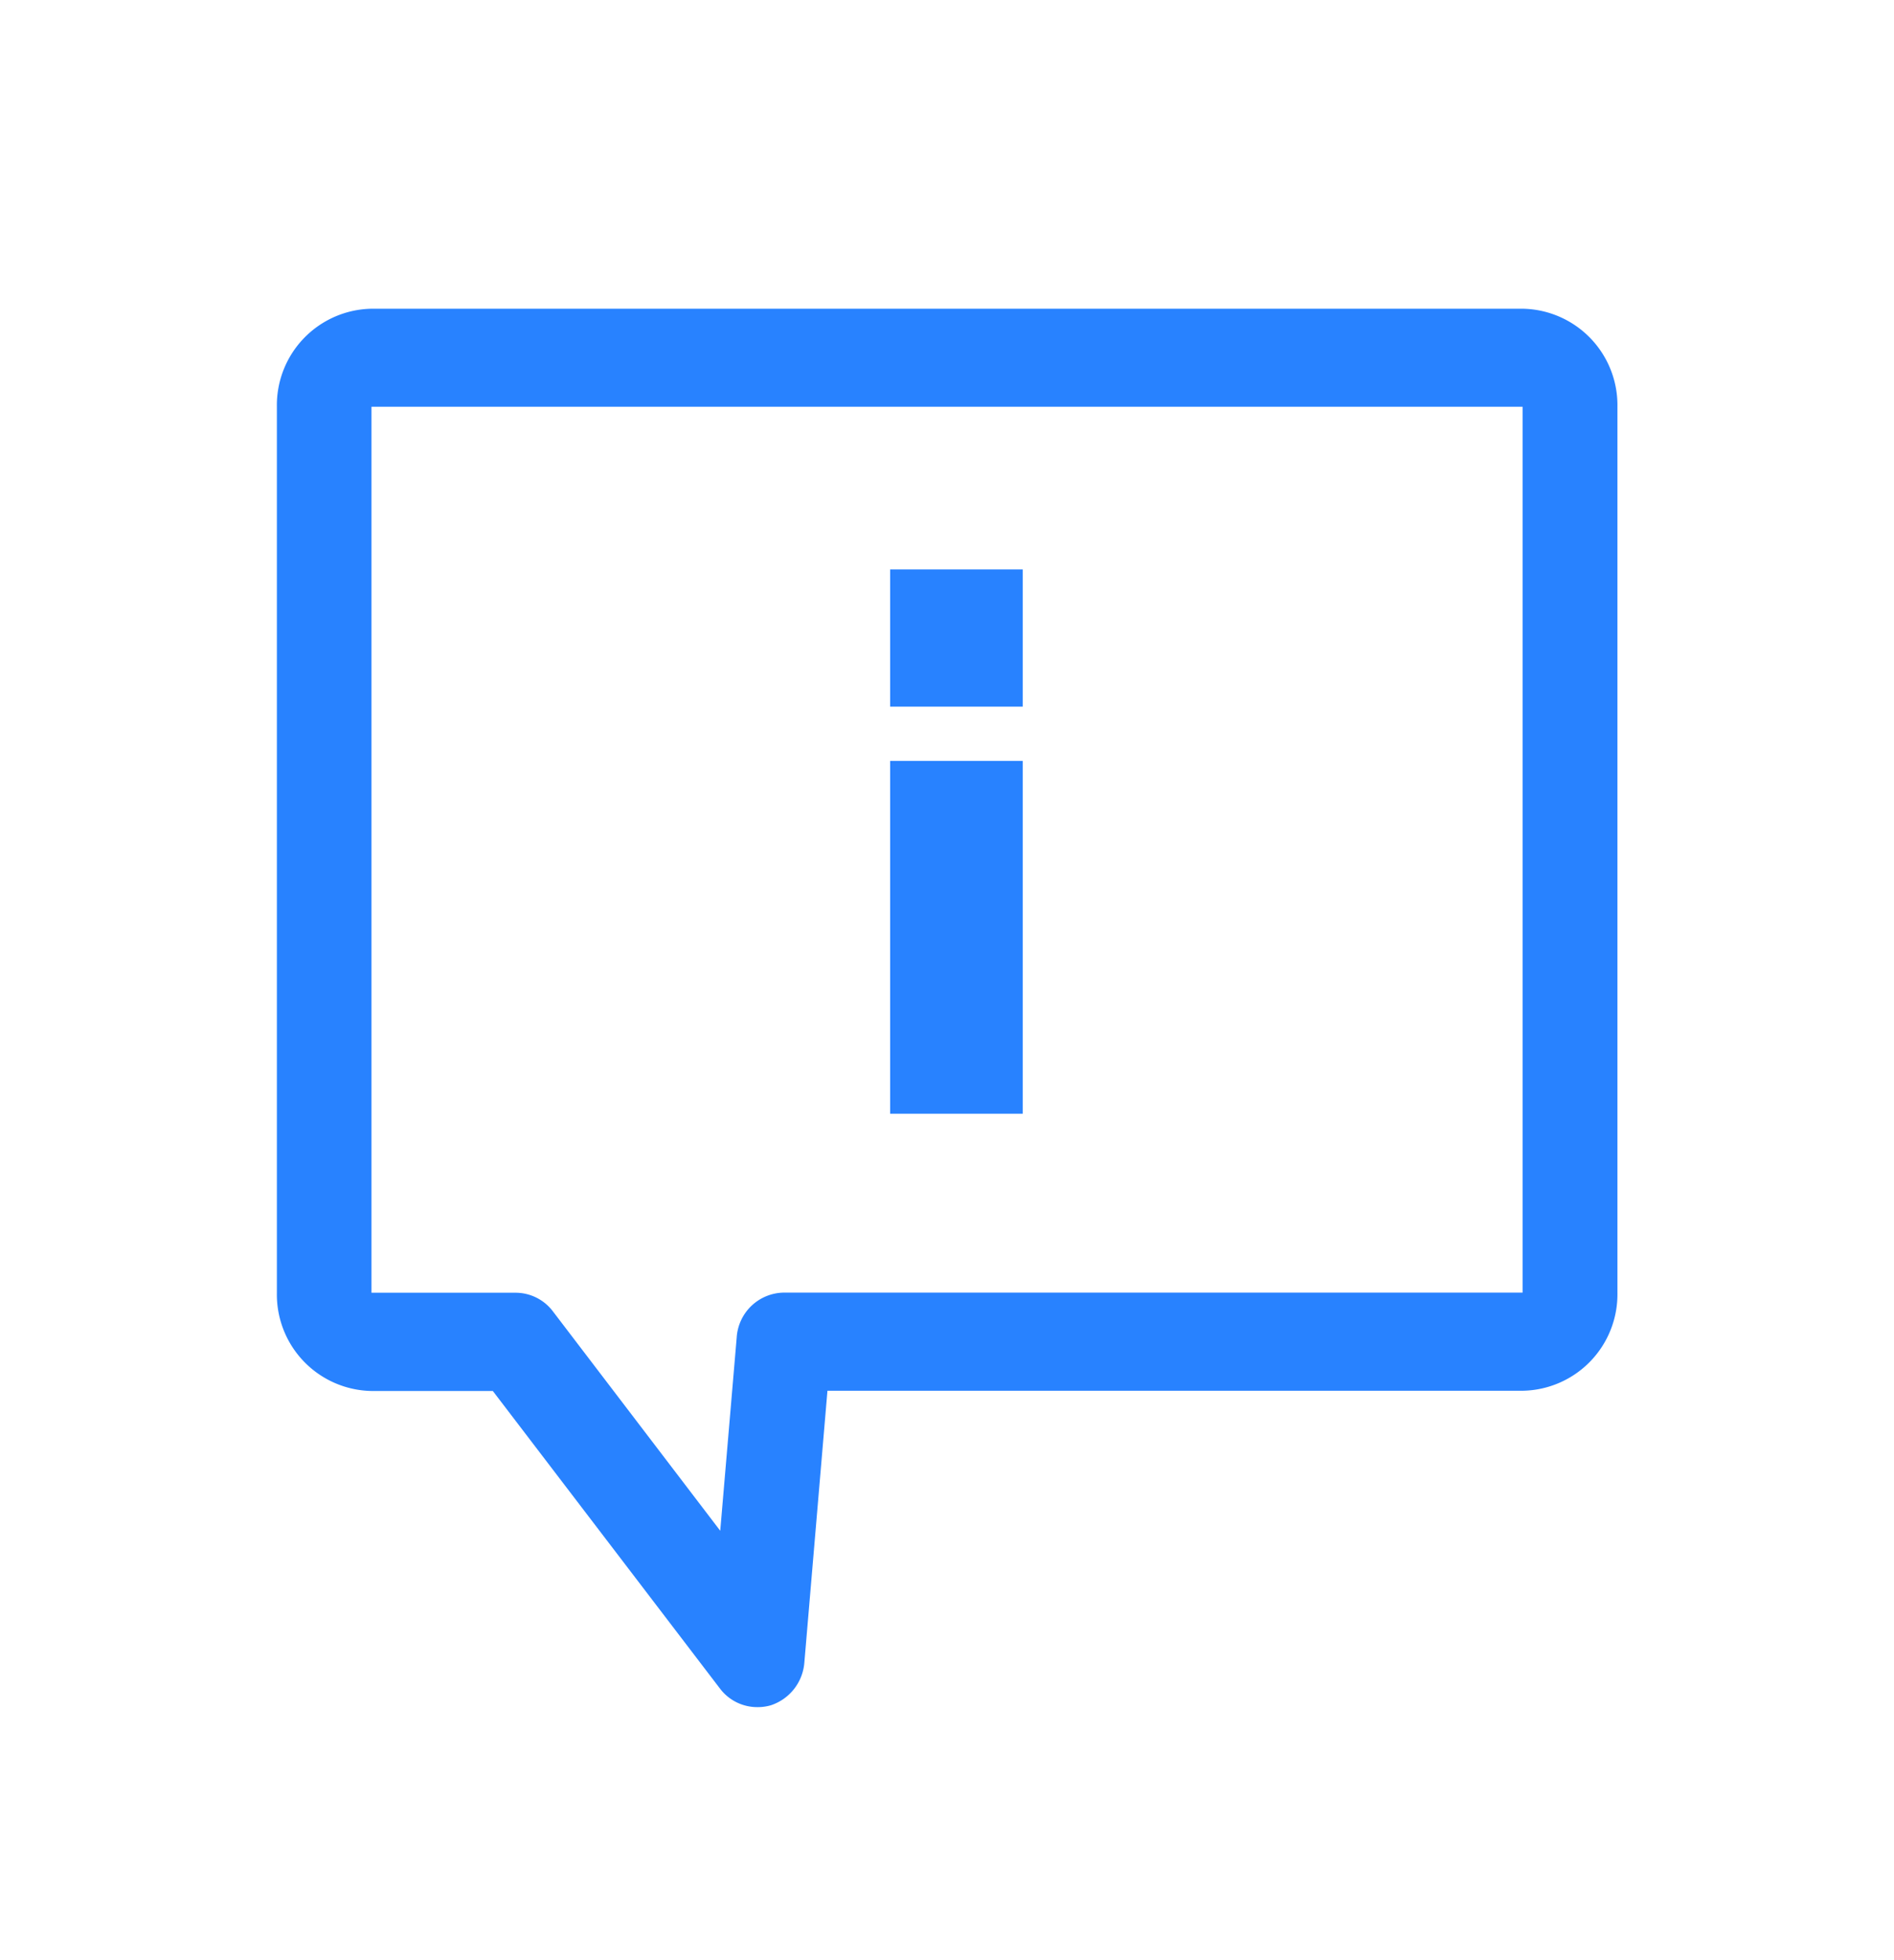
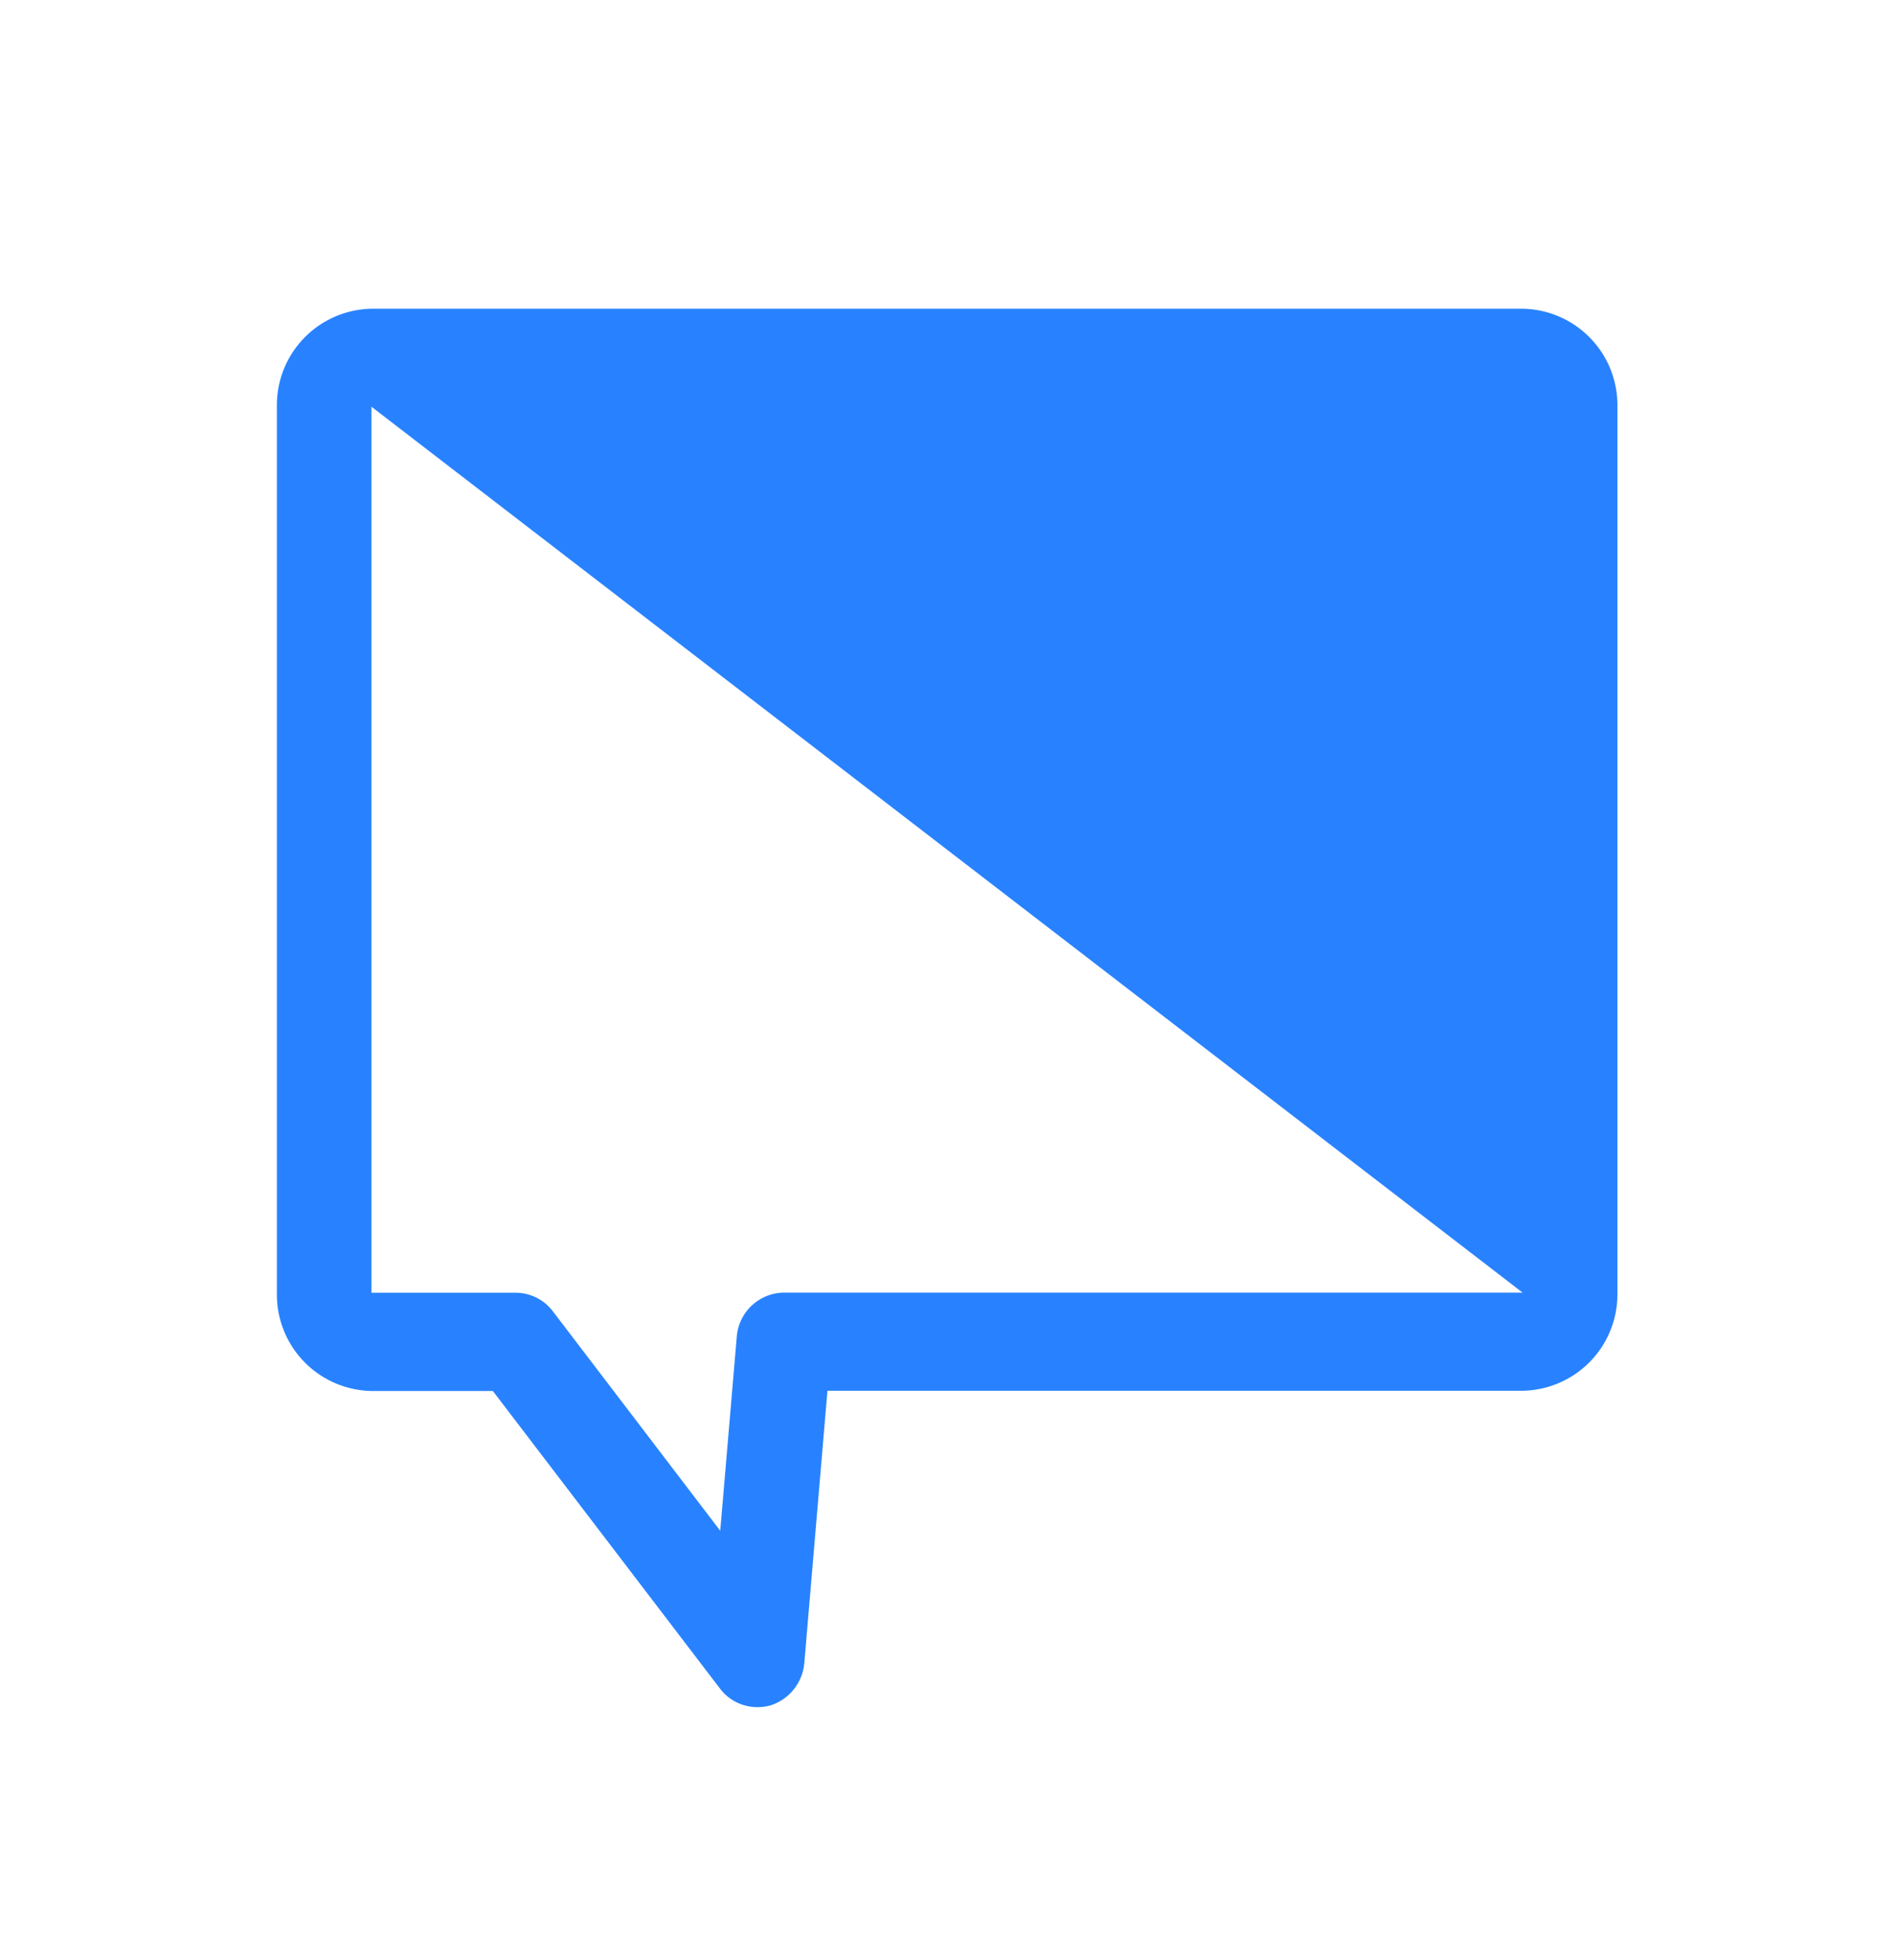
<svg xmlns="http://www.w3.org/2000/svg" width="30.933" height="32" viewBox="0 0 30.933 32">
-   <rect width="30.933" height="32" fill="none" />
  <g transform="translate(4.522 5.04)">
-     <path d="M22.465,38.579a.763.763,0,0,1-.606-.3l-3.712-4.861h-1.98a1.575,1.575,0,0,1-1.547-1.6V17.35a1.575,1.575,0,0,1,1.547-1.6h18.8a1.575,1.575,0,0,1,1.547,1.6V31.814a1.575,1.575,0,0,1-1.547,1.6H23.612l-.377,4.435a.8.8,0,0,1-.548.7A.765.765,0,0,1,22.465,38.579Zm-6.3-21.229V31.814h2.354a.764.764,0,0,1,.606.3L21.861,35.7l.269-3.158a.782.782,0,0,1,.77-.73H34.965V17.35Z" transform="translate(-14.62 -15.75)" fill="#2882ff" />
+     <path d="M22.465,38.579a.763.763,0,0,1-.606-.3l-3.712-4.861h-1.98a1.575,1.575,0,0,1-1.547-1.6V17.35a1.575,1.575,0,0,1,1.547-1.6h18.8a1.575,1.575,0,0,1,1.547,1.6V31.814a1.575,1.575,0,0,1-1.547,1.6H23.612l-.377,4.435a.8.8,0,0,1-.548.7A.765.765,0,0,1,22.465,38.579Zm-6.3-21.229V31.814h2.354a.764.764,0,0,1,.606.3L21.861,35.7l.269-3.158a.782.782,0,0,1,.77-.73H34.965Z" transform="translate(-14.62 -15.75)" fill="#2882ff" />
    <g transform="translate(10.016 4.256)">
-       <rect width="2.165" height="5.76" transform="translate(0 3.126)" fill="#2882ff" />
      <rect width="2.165" height="2.24" fill="#2882ff" />
    </g>
  </g>
</svg>